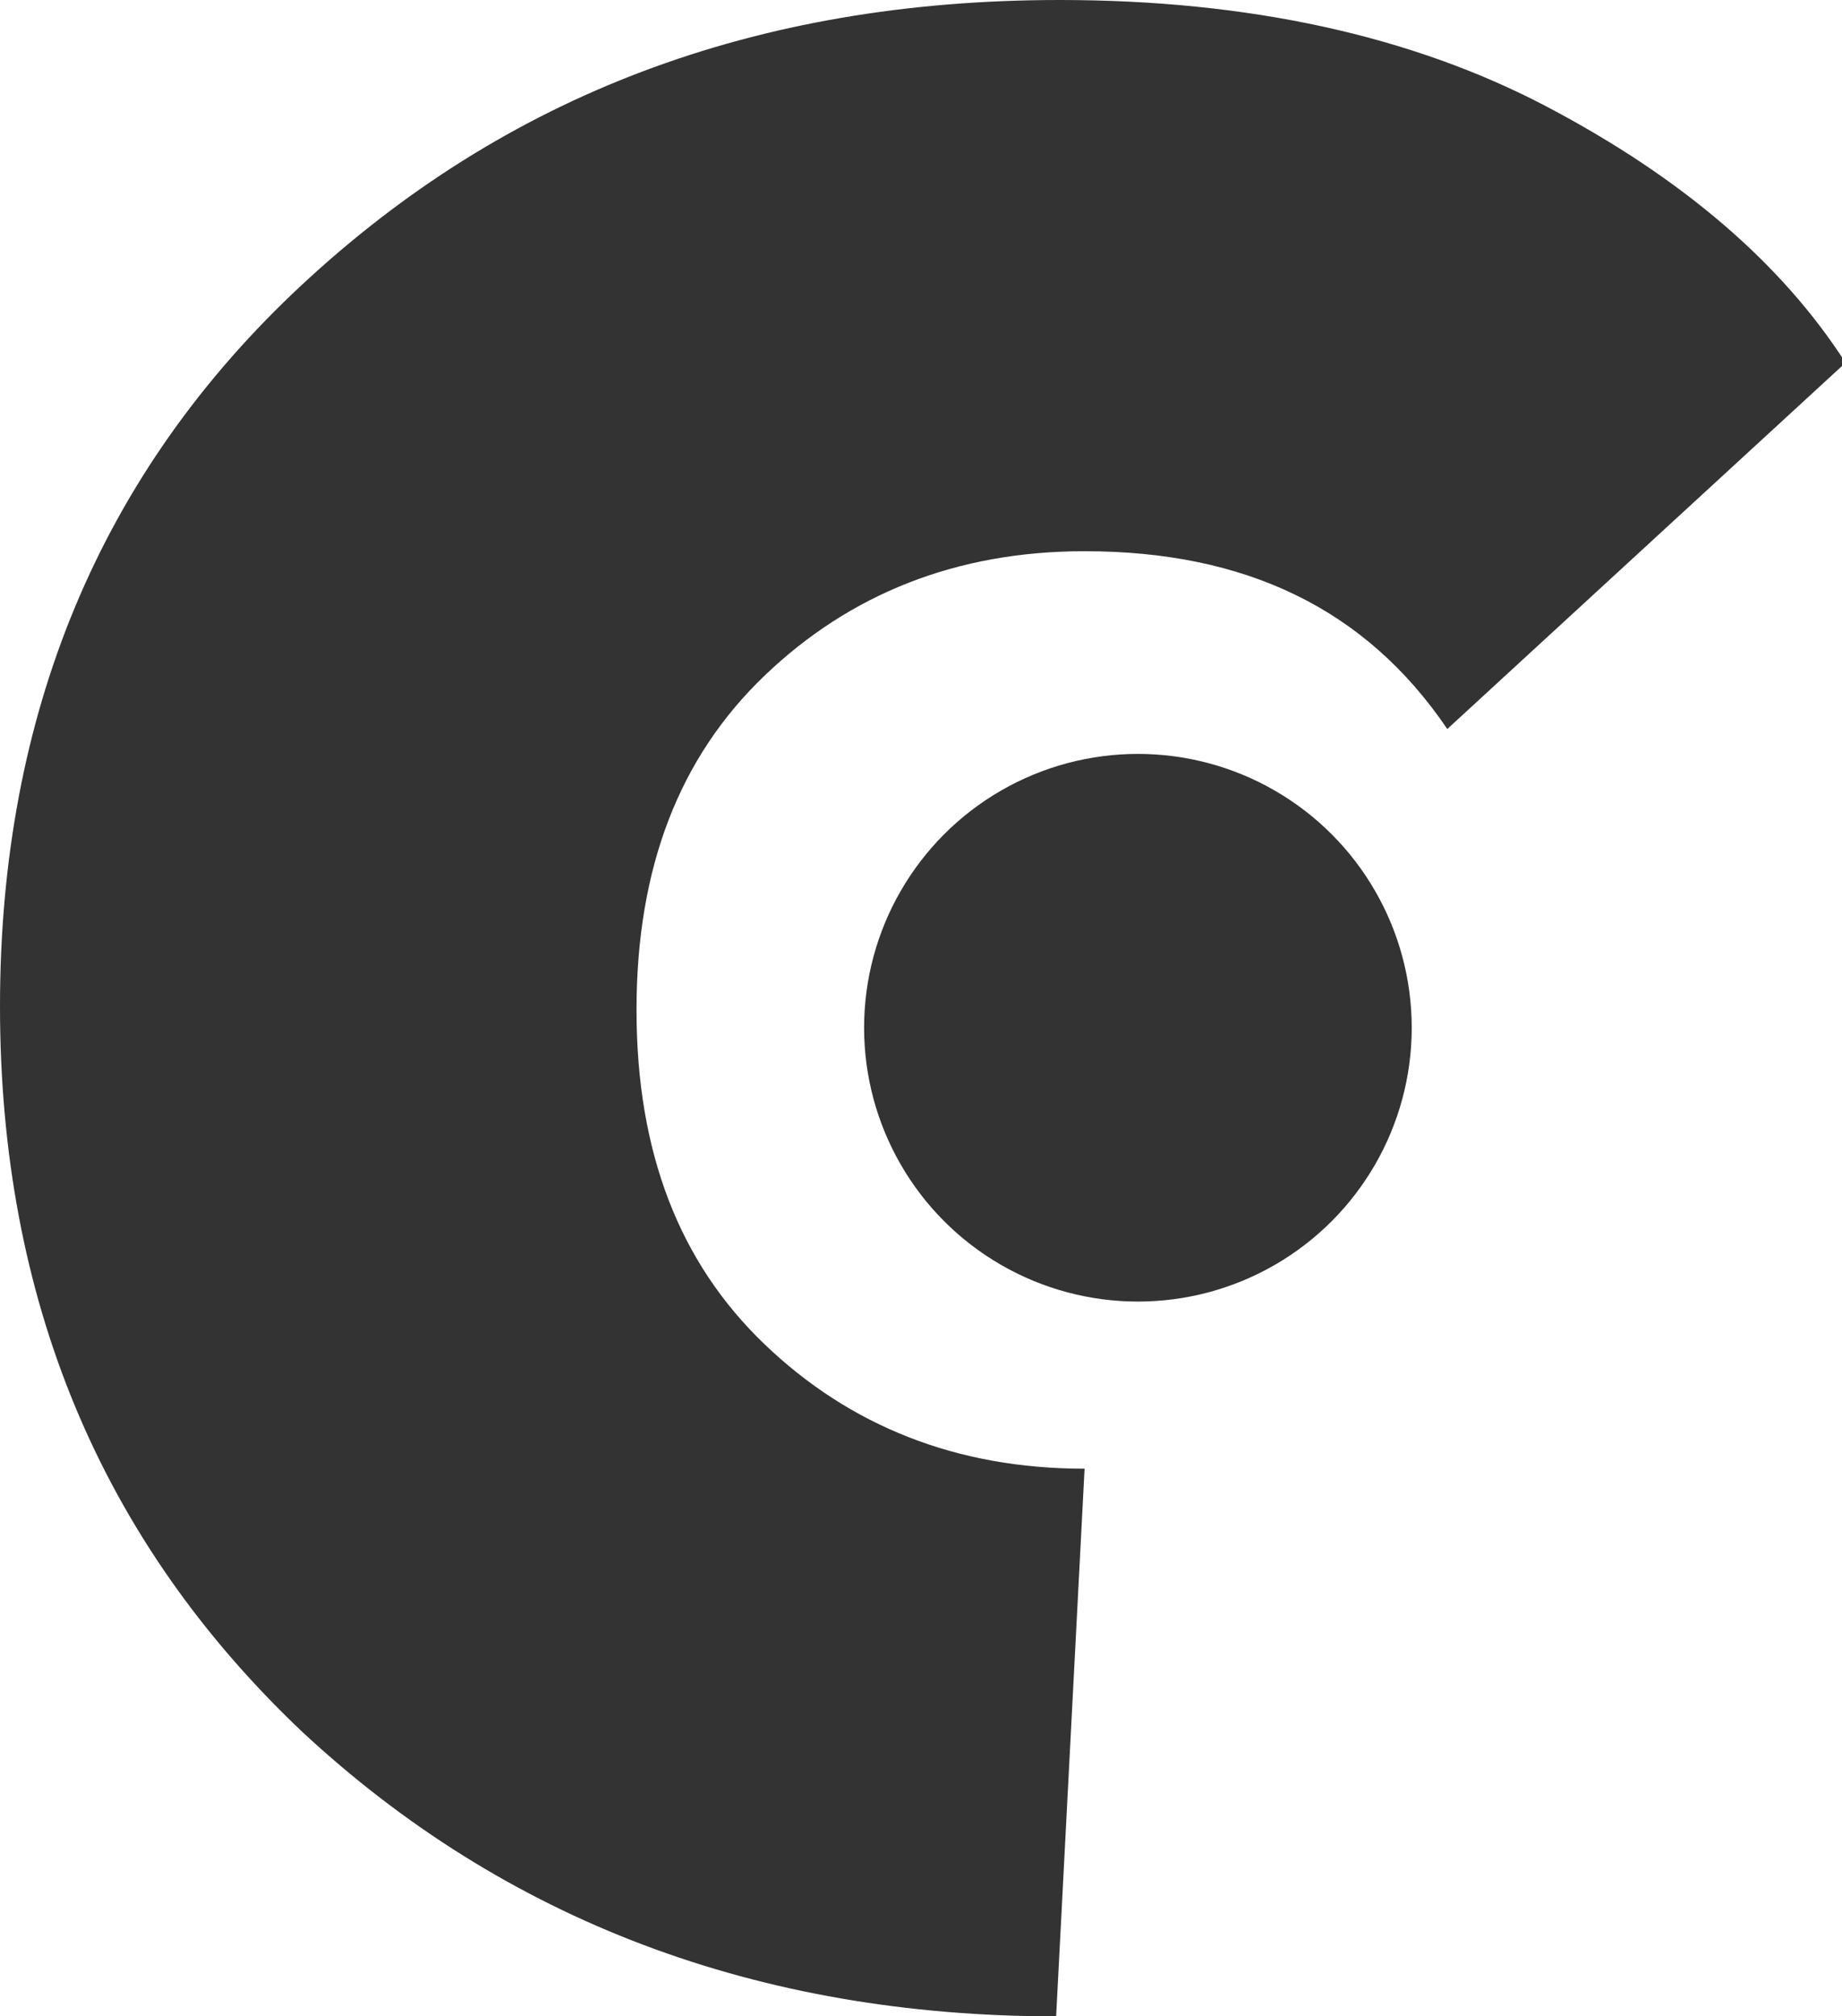
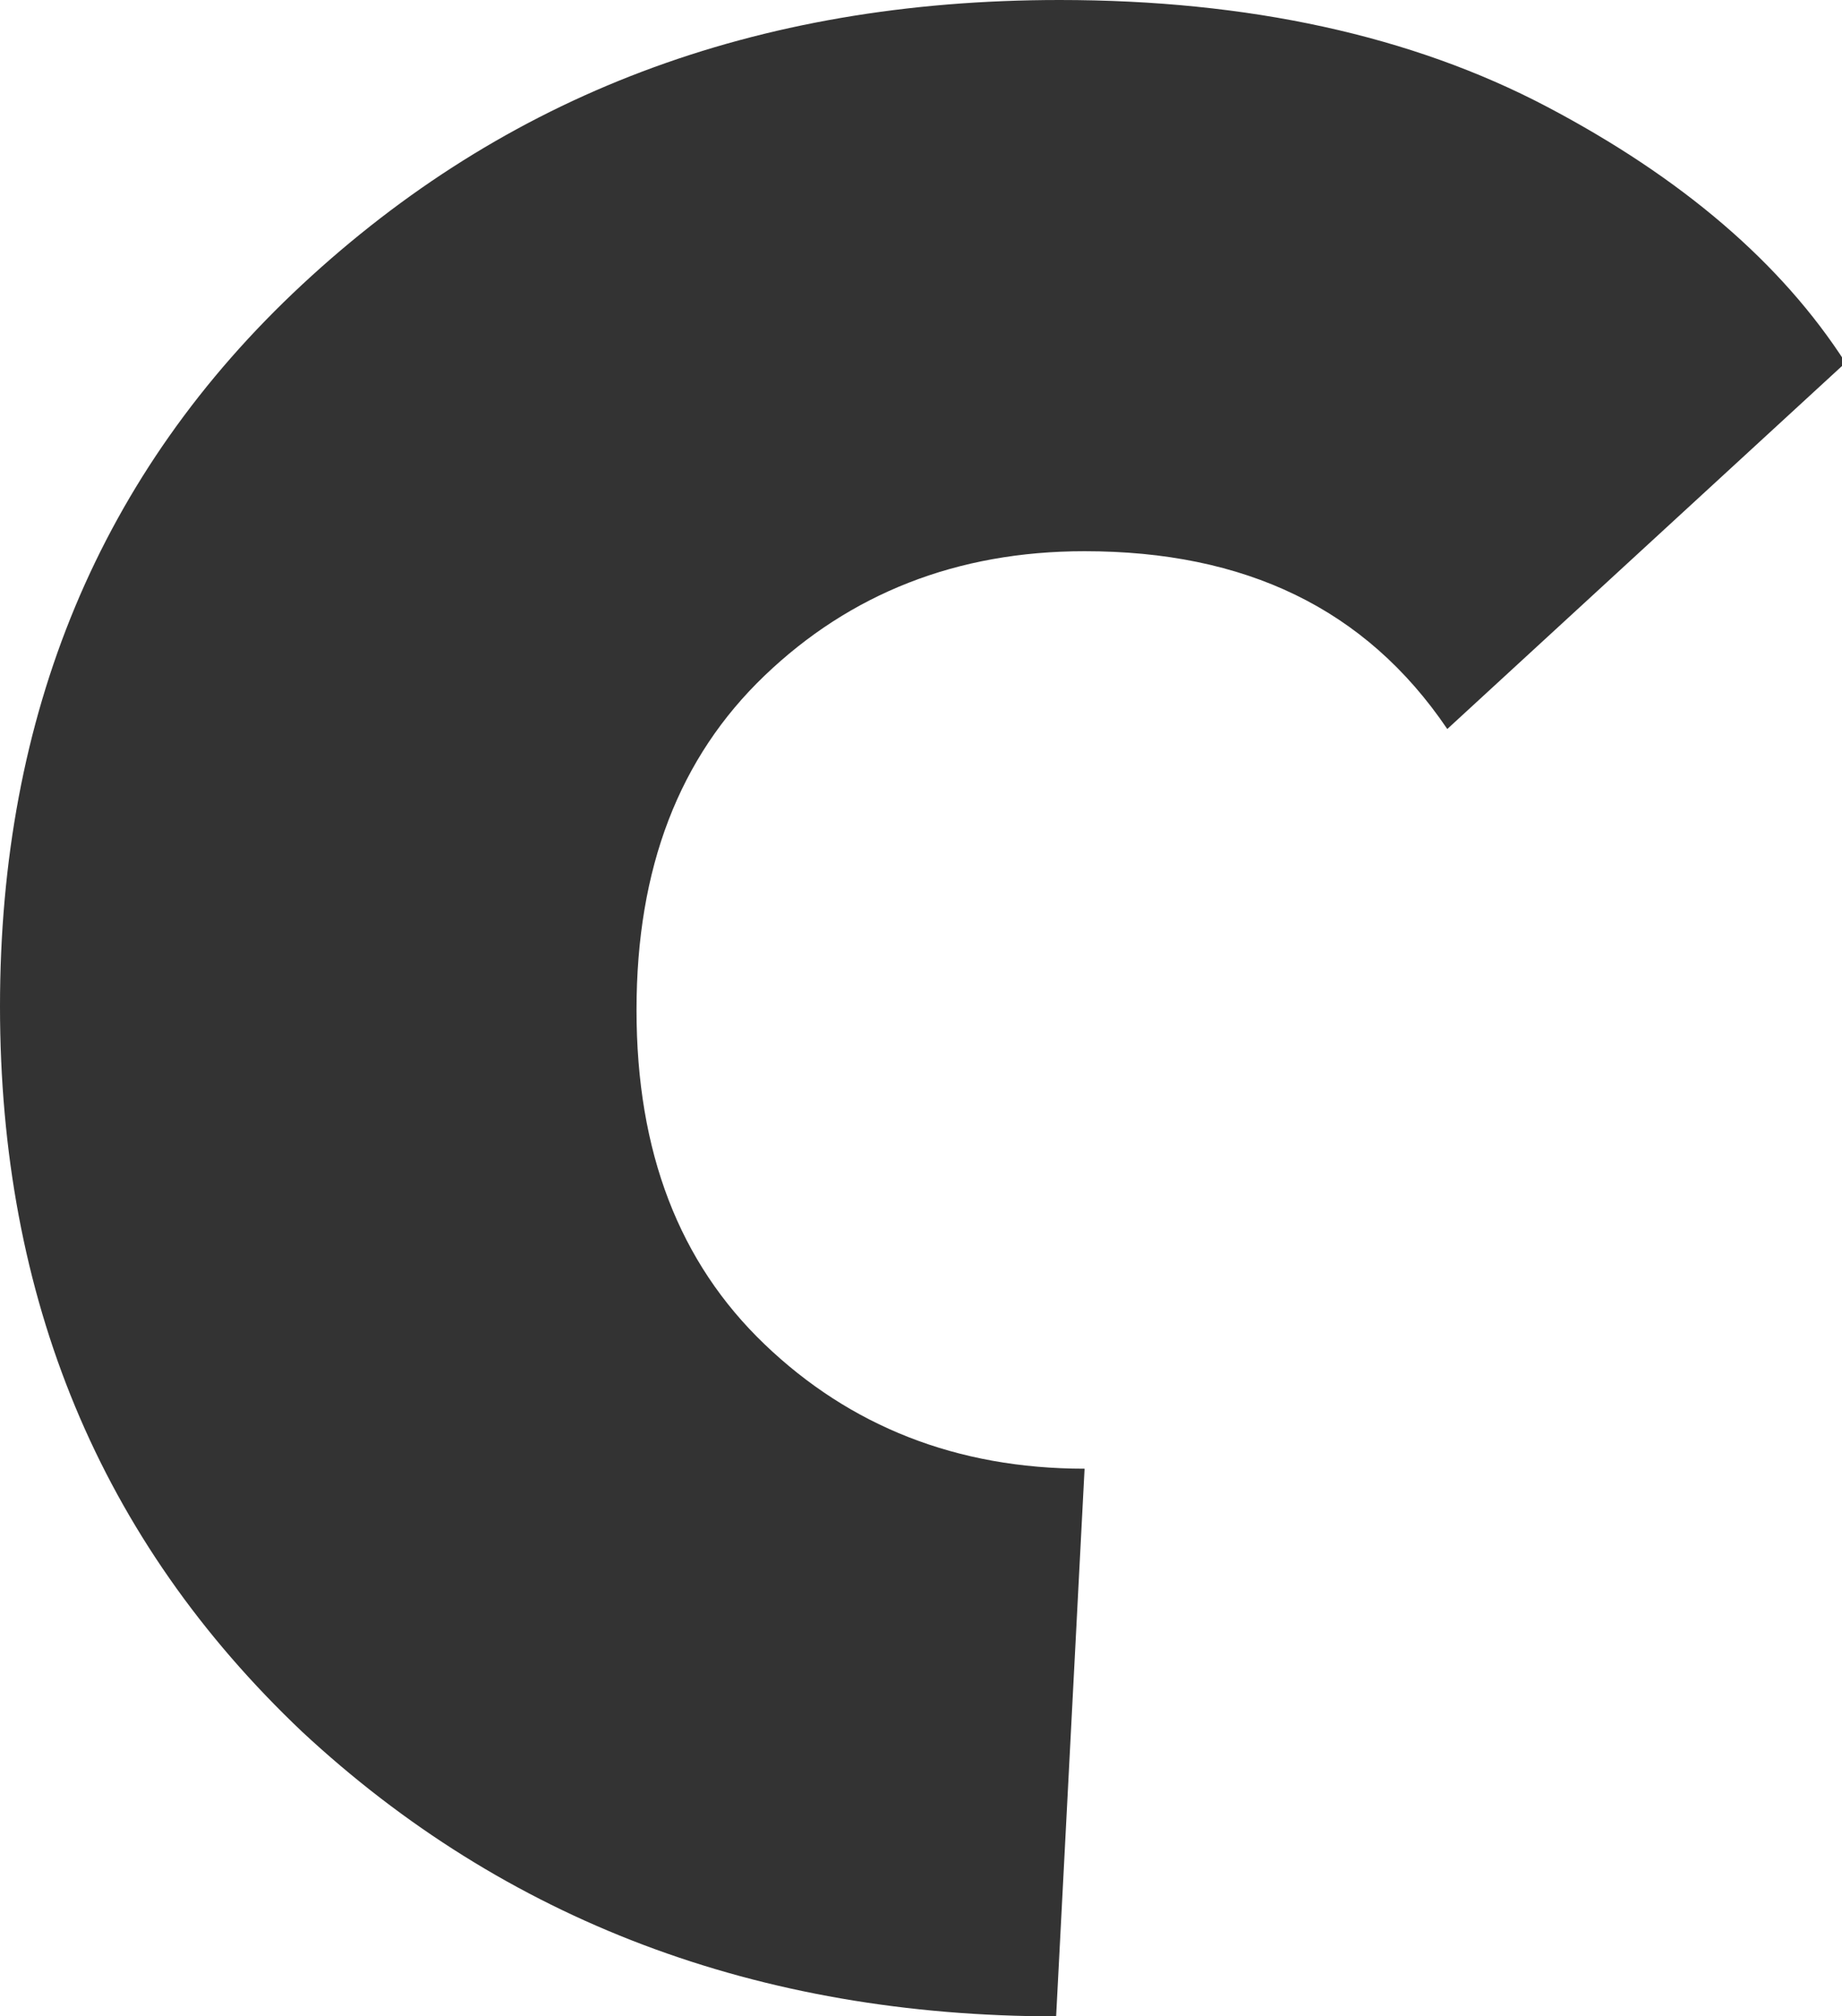
<svg xmlns="http://www.w3.org/2000/svg" version="1.1" x="0px" y="0px" width="51.8px" height="56.7px" viewBox="0 0 51.8 56.7" enable-background="new 0 0 51.8 56.7" xml:space="preserve">
  <defs>
</defs>
  <path fill="#333333" d="M8.5,48.7C2.8,43.3,0,36.5,0,28.3S2.8,13.3,8.5,8c5.7-5.3,12.7-8,21.3-8c5.3,0,9.9,1,13.7,3   c3.8,2,6.6,4.4,8.4,7.2L40.7,20.5c-2.3-3.4-5.7-5-10.2-5c-3.6,0-6.6,1.2-9,3.5c-2.4,2.3-3.6,5.4-3.6,9.4s1.2,7.1,3.6,9.4   c2.4,2.3,5.4,3.5,9,3.5c-0.8,15.4,0,0-0.8,15.4C21.3,56.7,14.2,54,8.5,48.7z" />
-   <circle fill="#333333" cx="32" cy="28.9" r="7.7" />
</svg>